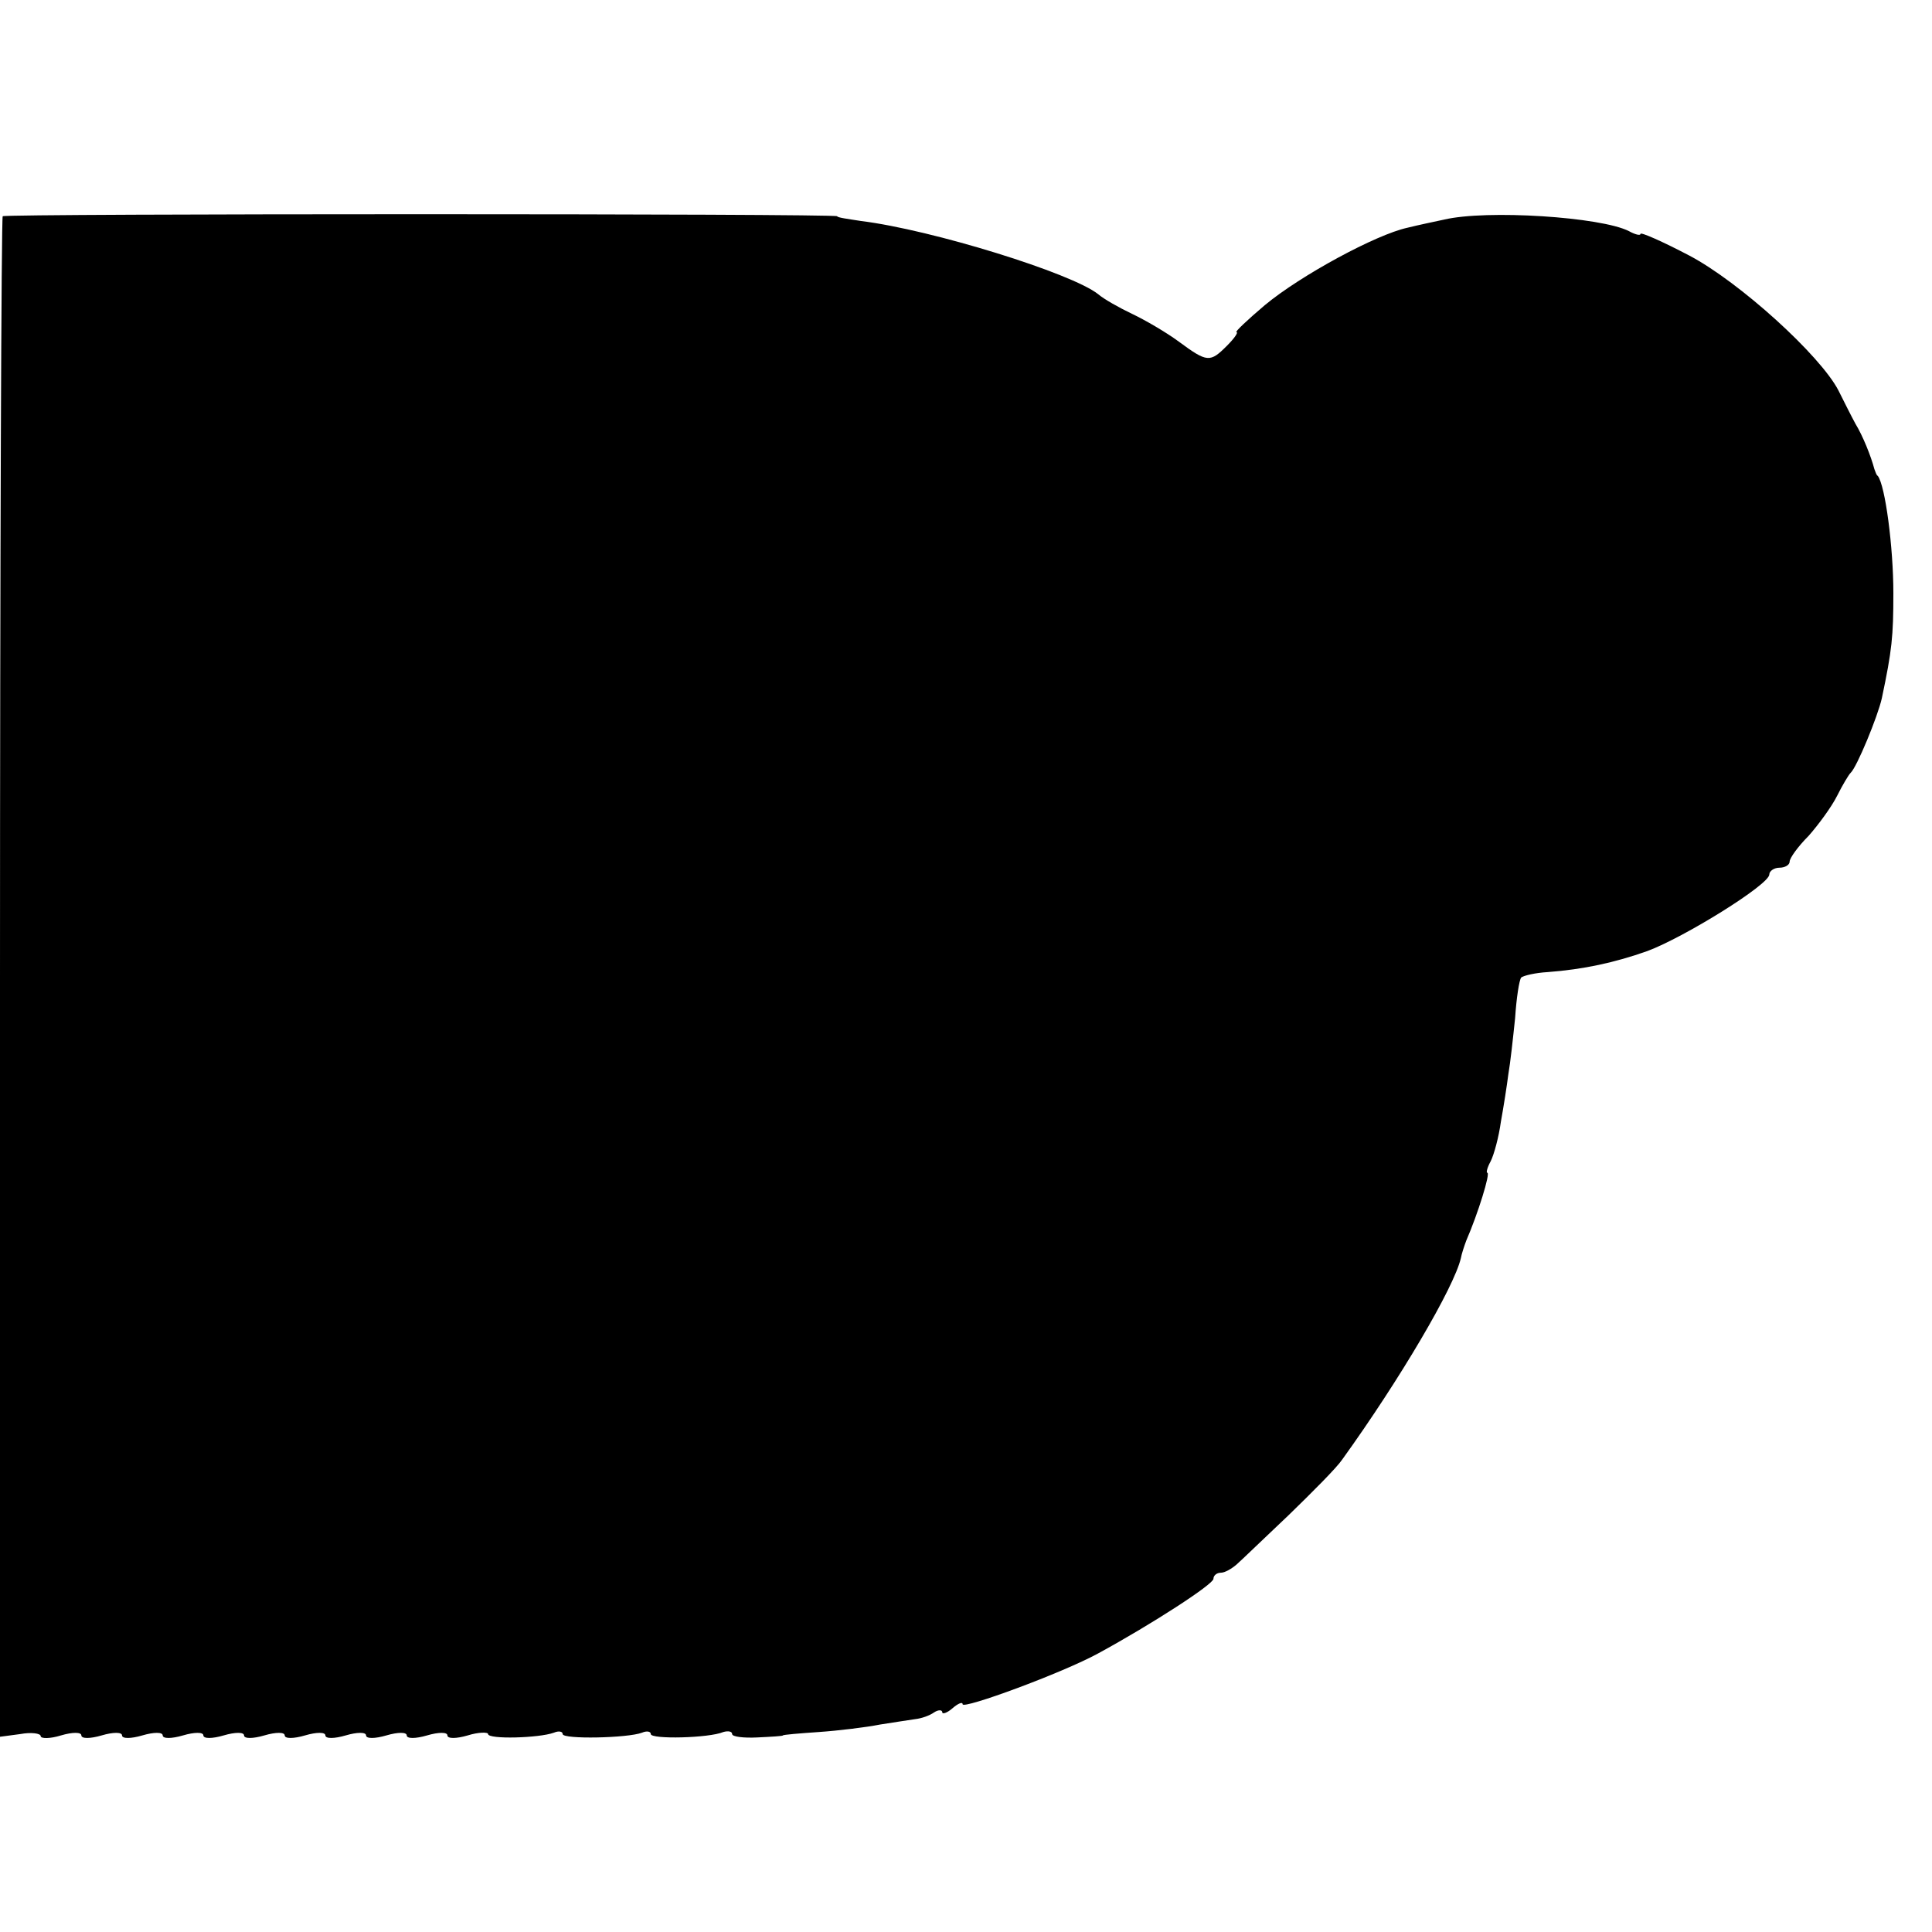
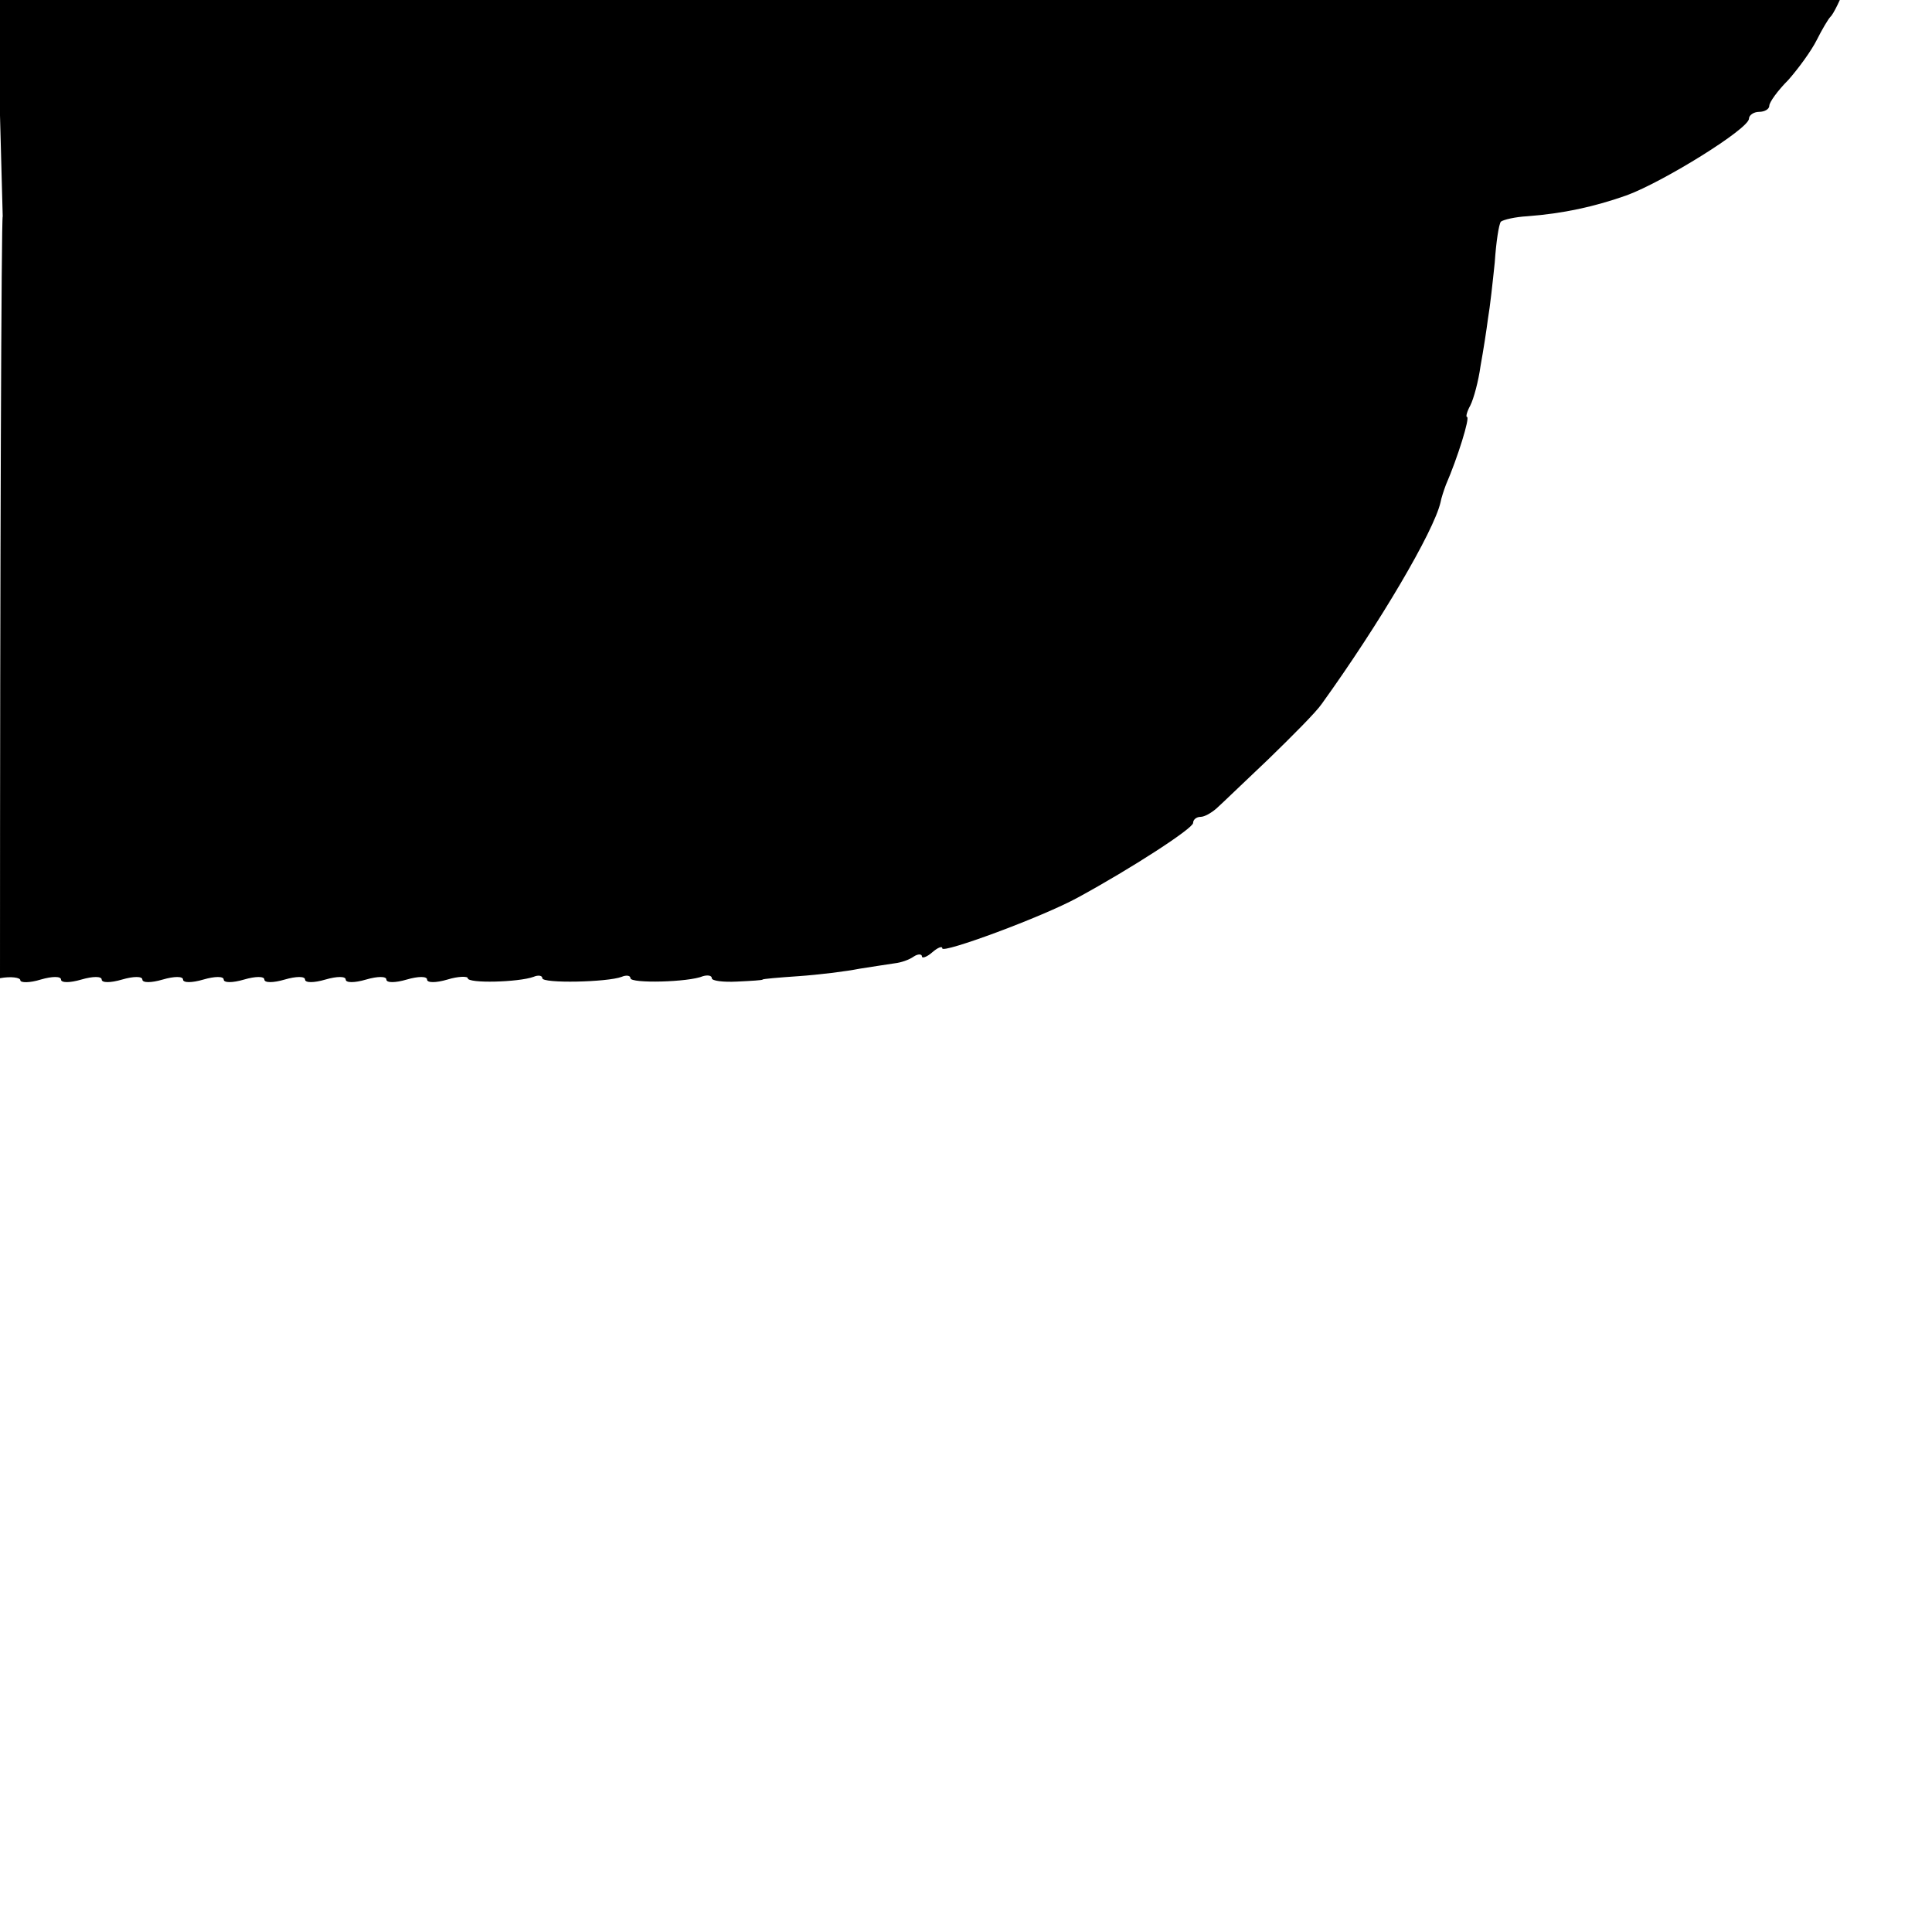
<svg xmlns="http://www.w3.org/2000/svg" version="1.0" width="285pt" height="285pt" viewBox="0 0 285 285" preserveAspectRatio="xMidYMid meet">
  <g transform="translate(0,285) scale(0.1,-0.1)" fill="#000000" stroke="none">
-     <path d="M4 2531 c-2 -2 -4 -508 -4 -1124 l0 -1119 30 4 c16 3 30 1 30 -3 0 -4 14 -4 30 1 17 5 30 5 30 0 0 -5 13 -5 30 0 17 5 30 5 30 0 0 -5 13 -5 30 0 17 5 30 5 30 0 0 -5 13 -5 30 0 17 5 30 5 30 0 0 -5 13 -5 30 0 17 5 30 5 30 0 0 -5 13 -5 30 0 17 5 30 5 30 0 0 -5 13 -5 30 0 17 5 30 5 30 0 0 -5 13 -5 30 0 17 5 30 5 30 0 0 -5 13 -5 30 0 17 5 30 5 30 0 0 -5 13 -5 30 0 17 5 30 5 30 0 0 -5 13 -5 30 0 16 5 30 5 30 2 0 -8 75 -6 97 2 7 3 13 2 13 -2 0 -8 96 -6 117 2 7 3 13 2 13 -2 0 -8 86 -6 107 3 7 2 13 1 13 -3 0 -4 17 -6 37 -5 21 1 38 2 38 3 0 1 24 3 53 5 29 2 70 7 90 11 20 3 44 7 52 8 9 1 21 5 28 10 6 4 12 4 12 0 0 -3 7 -1 15 6 8 7 15 10 15 6 0 -8 147 46 200 75 79 43 170 102 170 110 0 5 5 9 11 9 6 0 16 6 23 12 8 7 42 40 77 73 35 34 71 70 79 82 85 118 165 254 175 297 1 6 5 18 8 26 17 39 36 100 31 100 -2 0 0 8 5 17 5 10 12 36 15 58 4 22 9 54 11 70 3 17 7 54 10 83 2 30 6 56 9 60 4 3 21 7 39 8 53 4 99 14 147 31 54 20 180 98 180 113 0 5 7 10 15 10 8 0 15 4 15 9 0 5 12 22 28 38 15 17 34 43 42 59 8 16 17 31 20 34 9 8 40 83 46 110 15 71 17 91 17 155 0 68 -12 159 -23 173 -2 1 -3 5 -5 10 -5 19 -17 49 -28 67 -6 11 -17 33 -25 49 -27 52 -146 160 -220 199 -40 21 -72 35 -72 32 0 -3 -8 -1 -17 4 -41 21 -210 32 -273 17 -14 -3 -38 -8 -54 -12 -46 -10 -157 -70 -210 -114 -26 -22 -45 -40 -42 -40 3 0 -3 -9 -14 -20 -25 -25 -29 -25 -71 6 -19 14 -50 32 -69 41 -19 9 -42 22 -50 29 -39 31 -245 95 -350 108 -19 3 -35 5 -35 7 0 4 -1227 4 -1231 0z" />
+     <path d="M4 2531 c-2 -2 -4 -508 -4 -1124 c16 3 30 1 30 -3 0 -4 14 -4 30 1 17 5 30 5 30 0 0 -5 13 -5 30 0 17 5 30 5 30 0 0 -5 13 -5 30 0 17 5 30 5 30 0 0 -5 13 -5 30 0 17 5 30 5 30 0 0 -5 13 -5 30 0 17 5 30 5 30 0 0 -5 13 -5 30 0 17 5 30 5 30 0 0 -5 13 -5 30 0 17 5 30 5 30 0 0 -5 13 -5 30 0 17 5 30 5 30 0 0 -5 13 -5 30 0 17 5 30 5 30 0 0 -5 13 -5 30 0 17 5 30 5 30 0 0 -5 13 -5 30 0 16 5 30 5 30 2 0 -8 75 -6 97 2 7 3 13 2 13 -2 0 -8 96 -6 117 2 7 3 13 2 13 -2 0 -8 86 -6 107 3 7 2 13 1 13 -3 0 -4 17 -6 37 -5 21 1 38 2 38 3 0 1 24 3 53 5 29 2 70 7 90 11 20 3 44 7 52 8 9 1 21 5 28 10 6 4 12 4 12 0 0 -3 7 -1 15 6 8 7 15 10 15 6 0 -8 147 46 200 75 79 43 170 102 170 110 0 5 5 9 11 9 6 0 16 6 23 12 8 7 42 40 77 73 35 34 71 70 79 82 85 118 165 254 175 297 1 6 5 18 8 26 17 39 36 100 31 100 -2 0 0 8 5 17 5 10 12 36 15 58 4 22 9 54 11 70 3 17 7 54 10 83 2 30 6 56 9 60 4 3 21 7 39 8 53 4 99 14 147 31 54 20 180 98 180 113 0 5 7 10 15 10 8 0 15 4 15 9 0 5 12 22 28 38 15 17 34 43 42 59 8 16 17 31 20 34 9 8 40 83 46 110 15 71 17 91 17 155 0 68 -12 159 -23 173 -2 1 -3 5 -5 10 -5 19 -17 49 -28 67 -6 11 -17 33 -25 49 -27 52 -146 160 -220 199 -40 21 -72 35 -72 32 0 -3 -8 -1 -17 4 -41 21 -210 32 -273 17 -14 -3 -38 -8 -54 -12 -46 -10 -157 -70 -210 -114 -26 -22 -45 -40 -42 -40 3 0 -3 -9 -14 -20 -25 -25 -29 -25 -71 6 -19 14 -50 32 -69 41 -19 9 -42 22 -50 29 -39 31 -245 95 -350 108 -19 3 -35 5 -35 7 0 4 -1227 4 -1231 0z" />
  </g>
</svg>